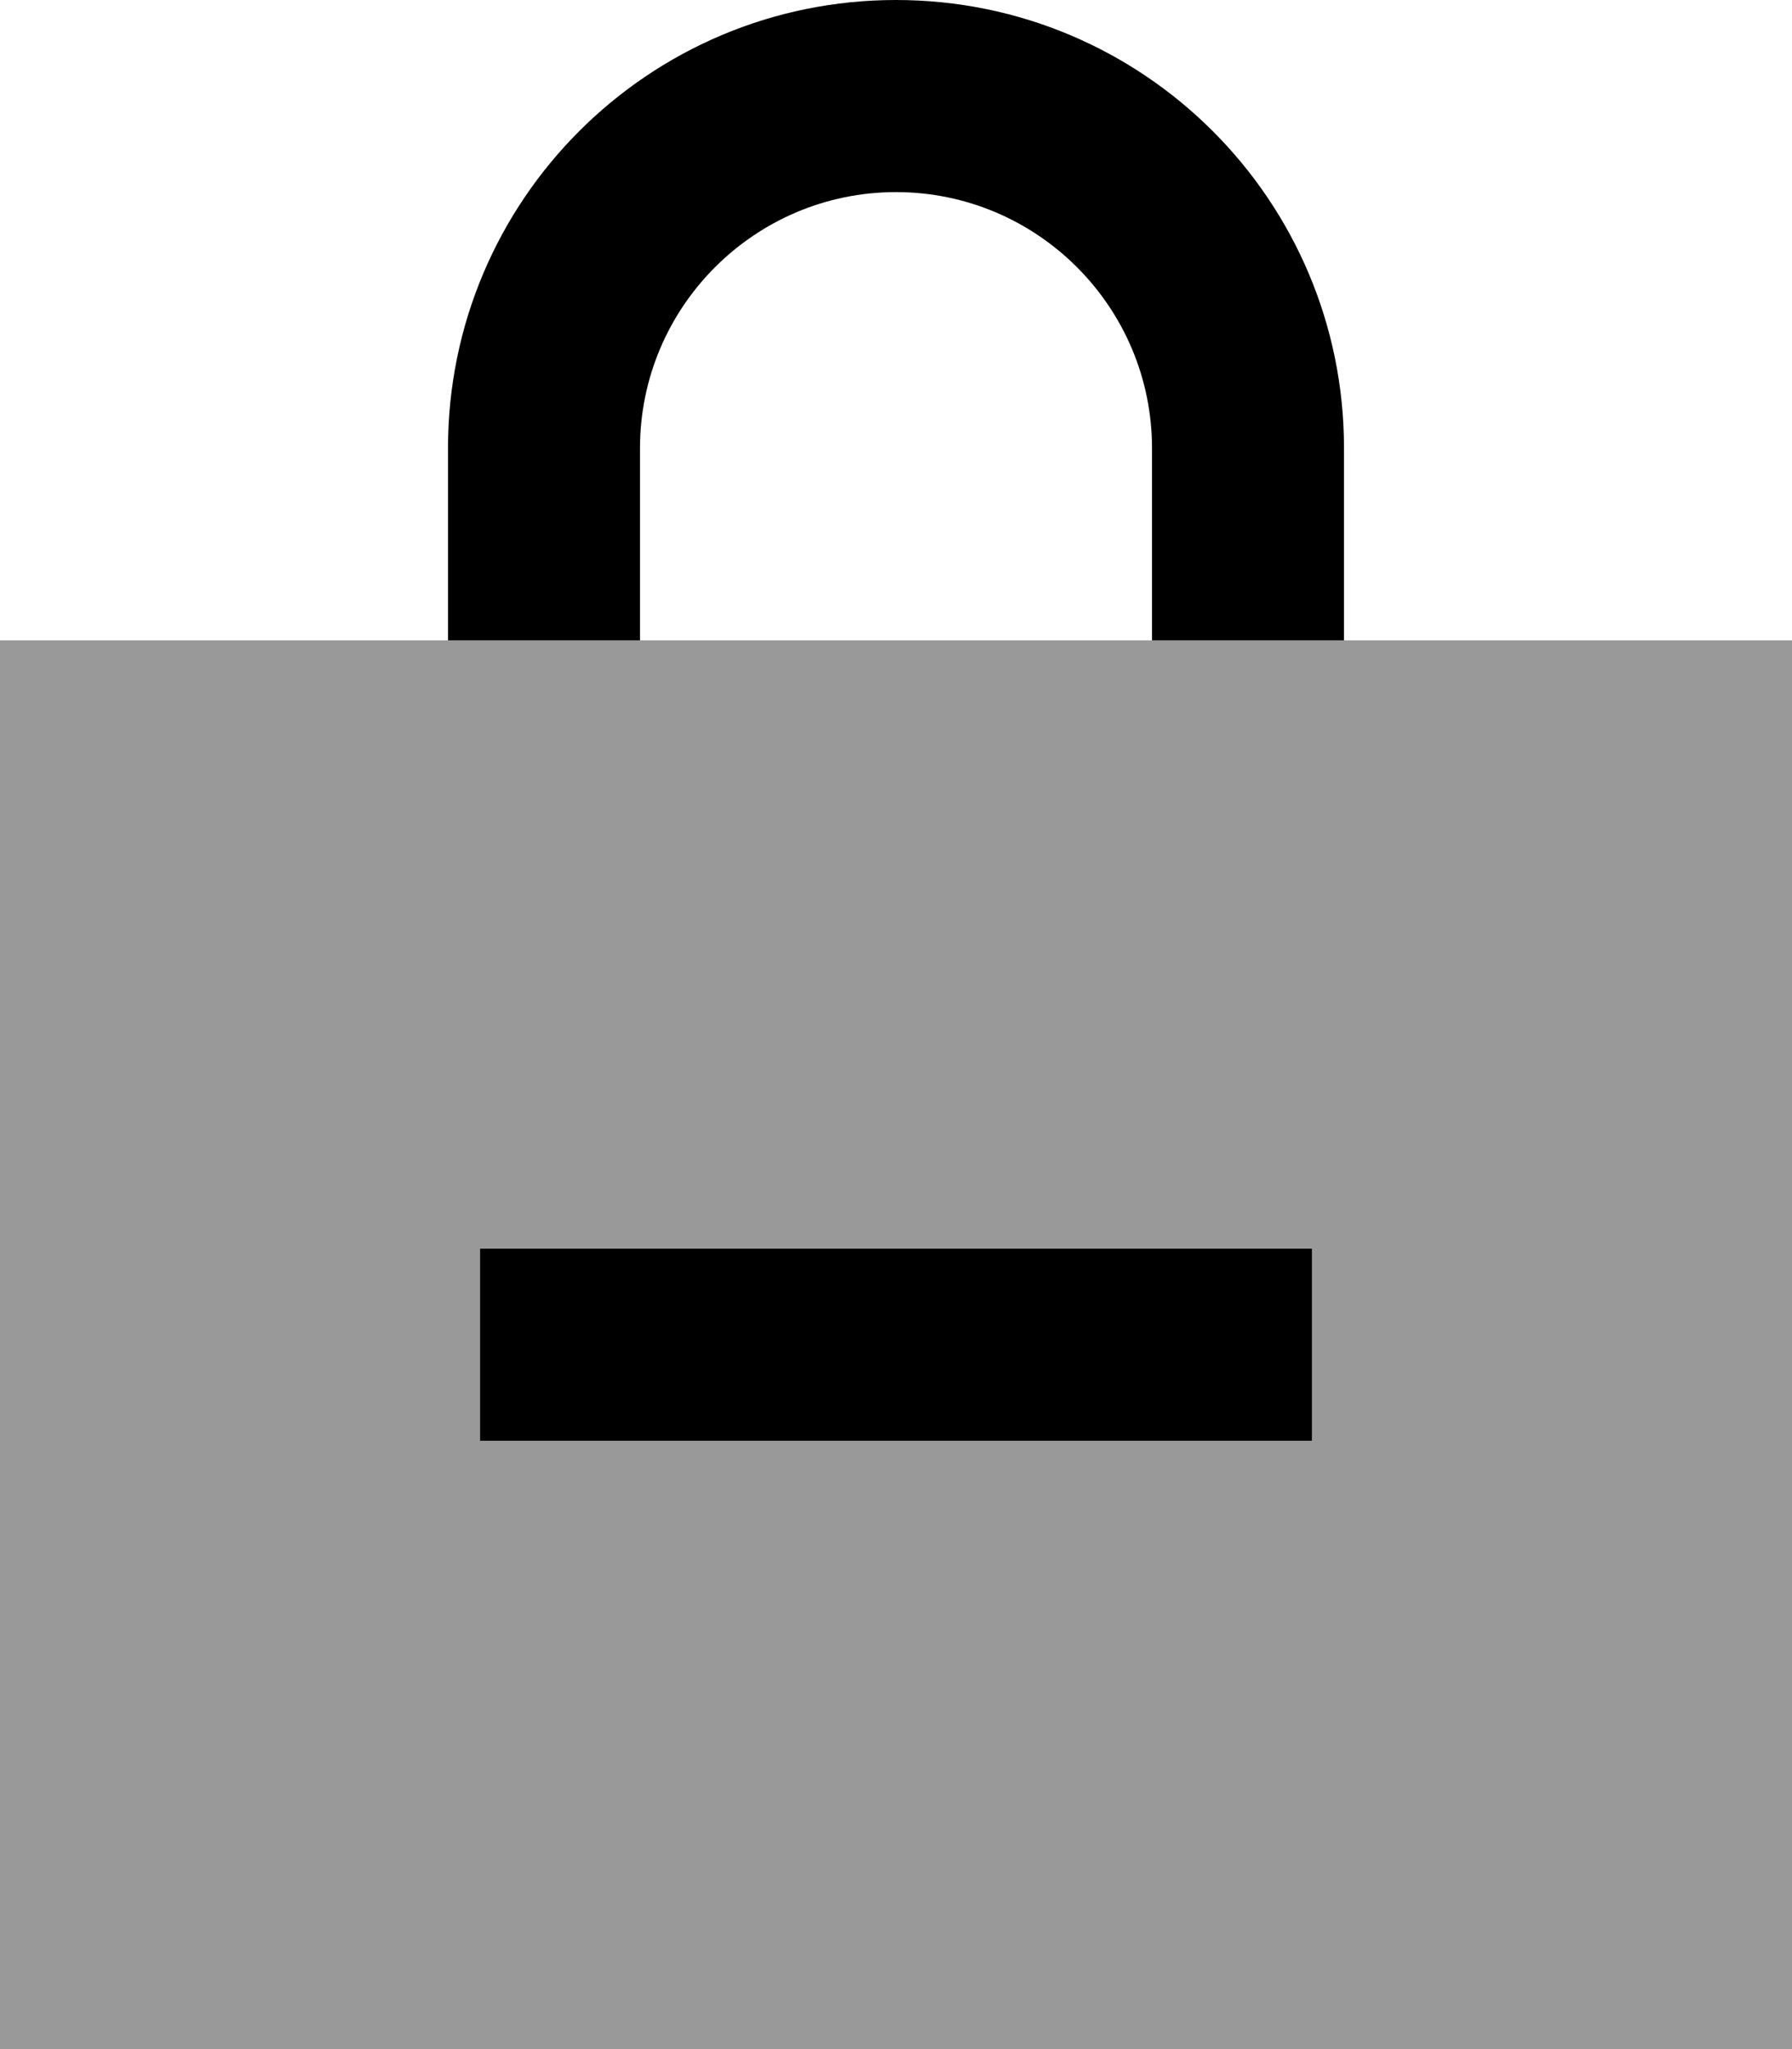
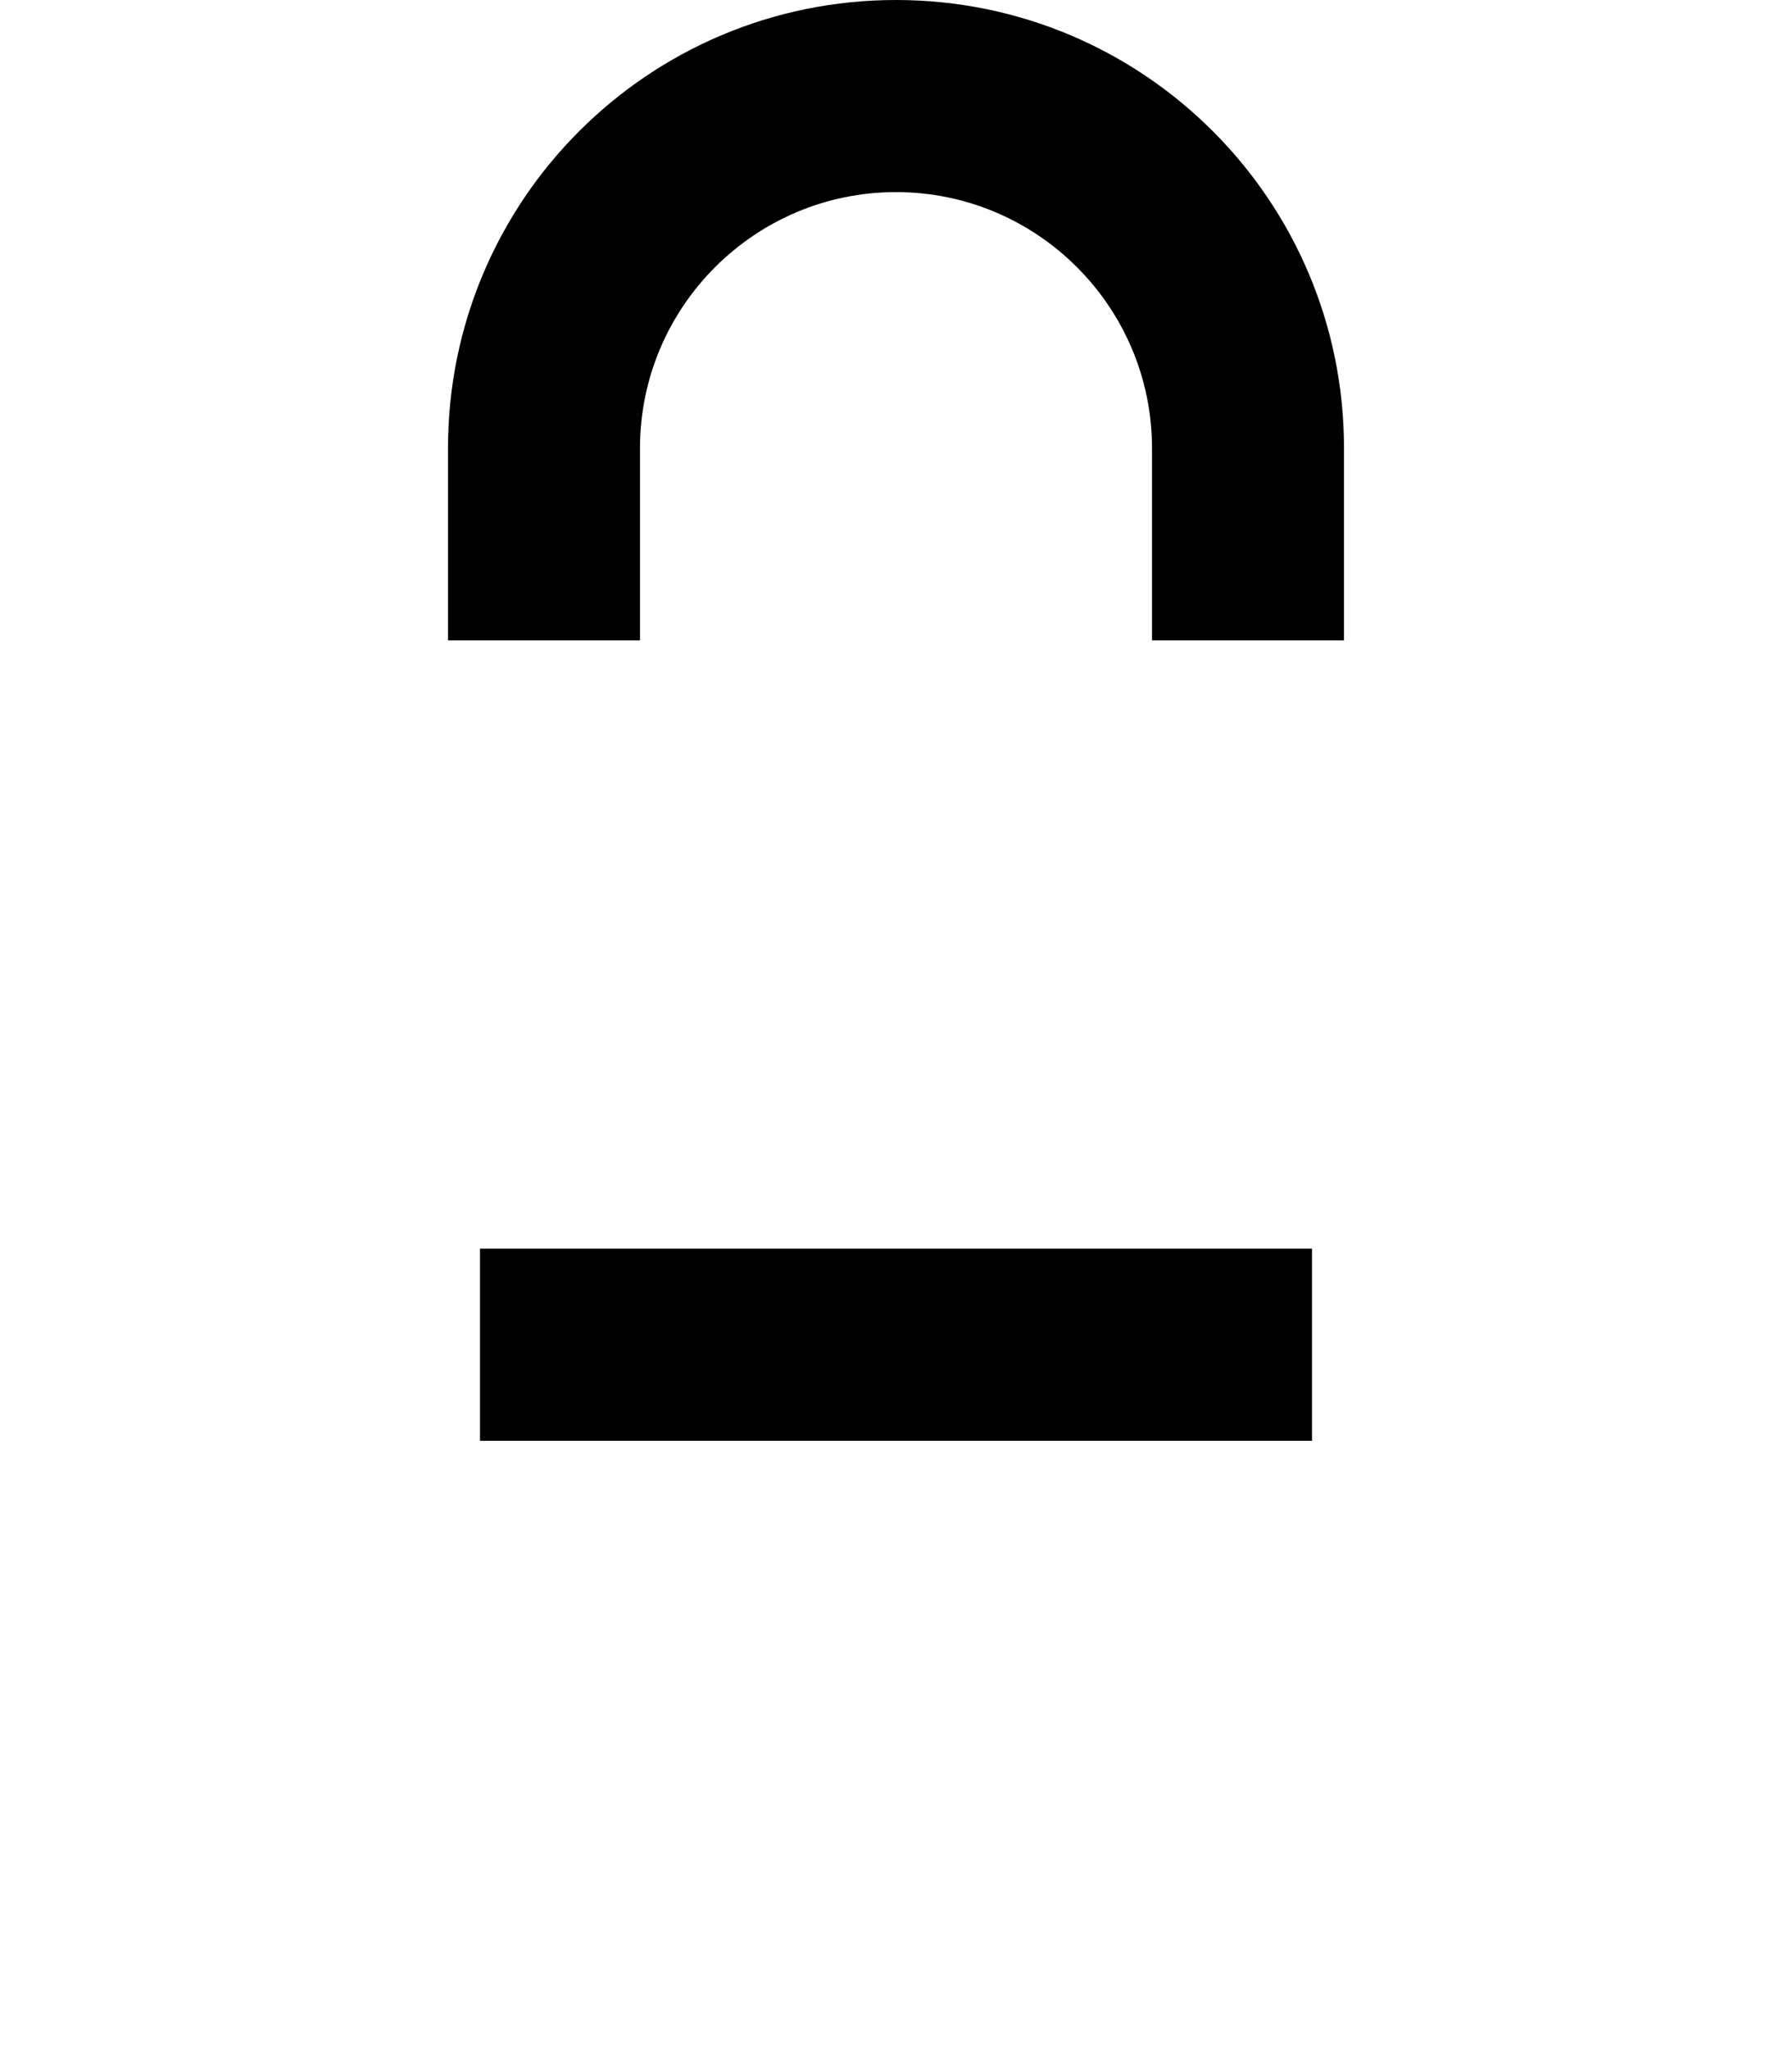
<svg xmlns="http://www.w3.org/2000/svg" viewBox="0 0 448 512">
  <defs>
    <style>.fa-secondary{opacity:.4}</style>
  </defs>
-   <path class="fa-secondary" d="M0 160l112 0 48 0 128 0 48 0 112 0 0 352L0 512 0 160zM120 312l0 48 24 0 160 0 24 0 0-48-24 0-160 0-24 0z" />
  <path class="fa-primary" d="M160 112c0-35.3 28.7-64 64-64s64 28.7 64 64l0 48 48 0 0-48C336 50.1 285.9 0 224 0S112 50.1 112 112l0 48 48 0 0-48zM144 312l-24 0 0 48 24 0 160 0 24 0 0-48-24 0-160 0z" />
</svg>